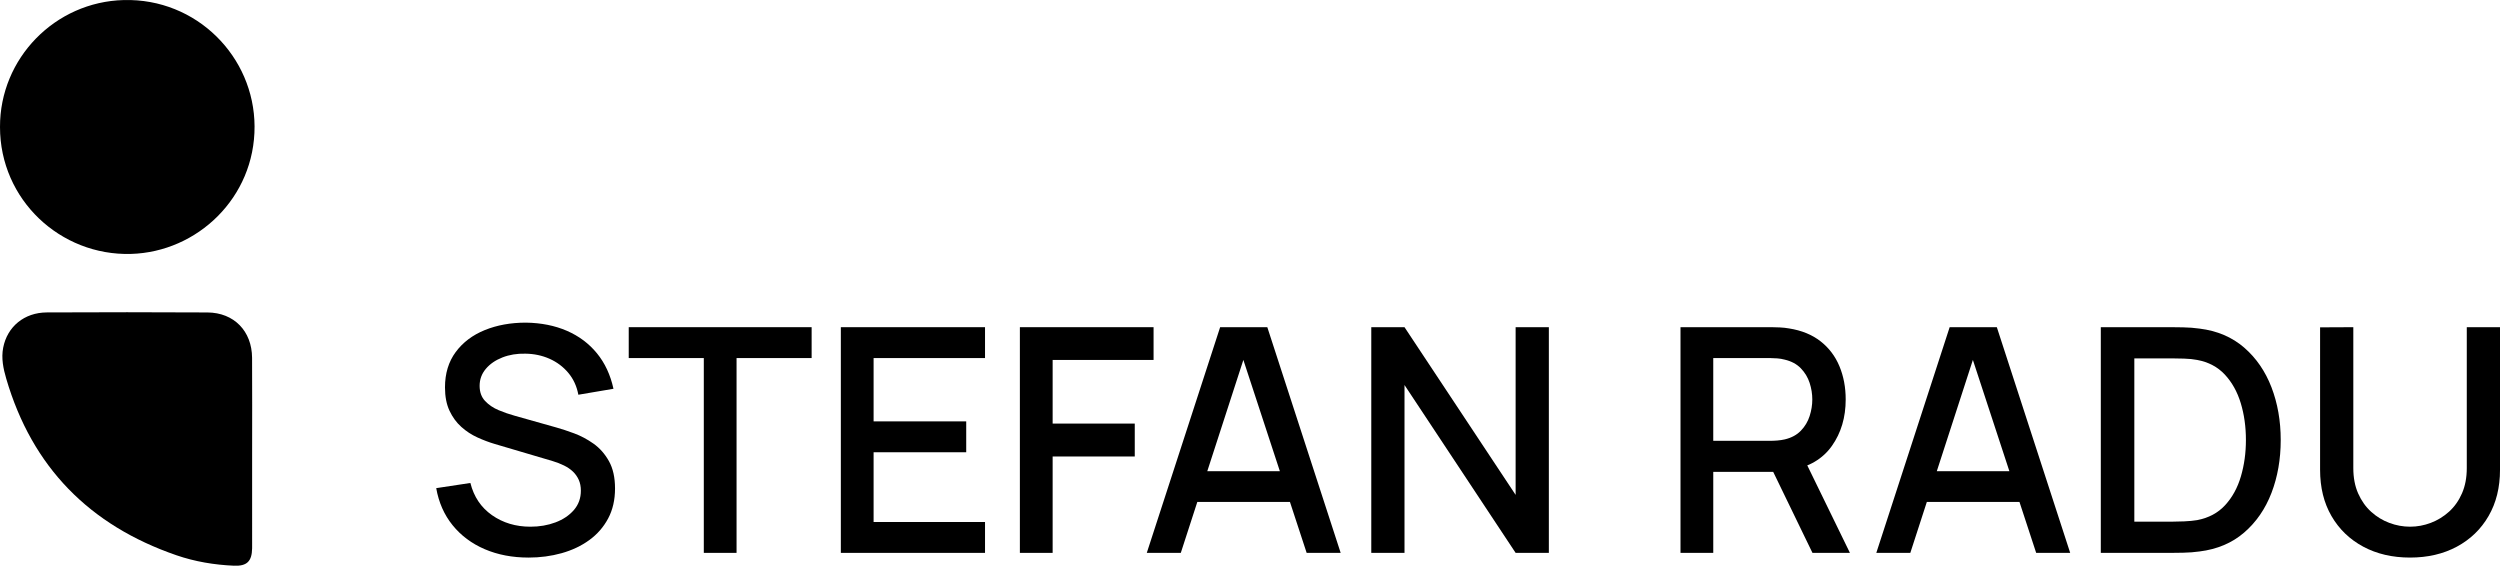
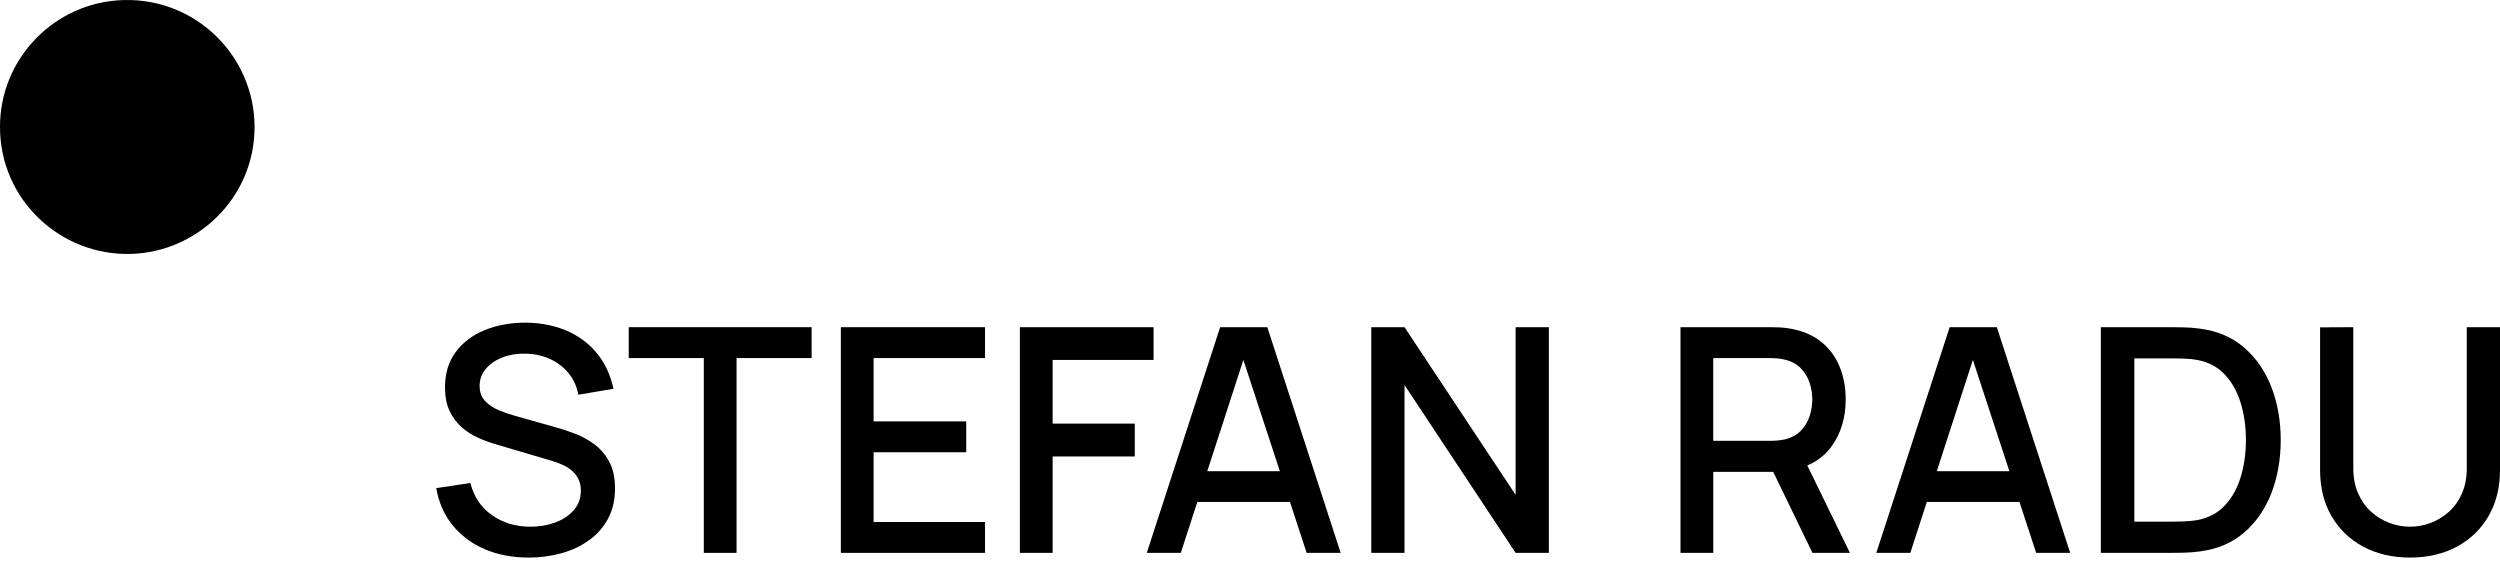
<svg xmlns="http://www.w3.org/2000/svg" id="Ebene_2" viewBox="0 0 605.481 137.019">
  <g id="Components">
    <g id="fe46227d-48e6-49fb-8f8c-2b68755e40f3_4">
      <path d="m0,30.753C-.042,14.111,13.34.435,29.975.011c17.668-.451,31.598,13.732,31.677,30.586.081,17.269-13.875,30.446-29.932,30.9C14.624,61.98-.006,48.38 0,30.753Z" style="stroke-width:0px;" />
-       <path d="m61.063,109.551c.001,7.396.001,14.792.001,22.188,0,.352.004.705-.002,1.057-.054,3.144-1.241,4.349-4.414,4.213-4.75-.204-9.43-.985-13.924-2.532C21.714,127.245,7.787,113.153,1.517,91.727c-.717-2.449-1.243-4.948-.746-7.516.989-5.109,5.116-8.519,10.574-8.543,12.966-.055,25.933-.076,38.899.007,6.435.041,10.767,4.521,10.808,10.982.049,7.631.011,15.262.012,22.893Z" style="stroke-width:0px;" />
      <path d="m128.005,135.039c-3.922,0-7.458-.678-10.609-2.03-3.15-1.353-5.744-3.29-7.781-5.808-2.037-2.518-3.358-5.51-3.966-8.977l8.274-1.252c.836,3.34,2.582,5.94,5.238,7.8,2.657,1.86,5.756,2.79,9.3,2.79,2.201,0,4.226-.348,6.073-1.044,1.847-.695,3.334-1.695,4.46-2.999,1.126-1.303,1.688-2.865,1.688-4.688,0-.986-.17-1.859-.512-2.619-.342-.759-.81-1.423-1.404-1.992-.596-.569-1.316-1.063-2.164-1.48-.848-.418-1.777-.778-2.789-1.082l-14.007-4.138c-1.366-.404-2.759-.93-4.175-1.575-1.418-.644-2.715-1.492-3.891-2.543-1.178-1.05-2.133-2.353-2.867-3.909-.733-1.557-1.1-3.448-1.1-5.675,0-3.365.866-6.219,2.6-8.56,1.732-2.34,4.08-4.111,7.041-5.314,2.961-1.201,6.275-1.803,9.945-1.803,3.693.051,7.003.709,9.926,1.974,2.922,1.266,5.352,3.081,7.287,5.447,1.937,2.366,3.272,5.232,4.005,8.598l-8.503,1.442c-.379-2.05-1.19-3.815-2.429-5.295-1.24-1.48-2.759-2.619-4.555-3.417-1.798-.797-3.745-1.208-5.846-1.233-2.024-.05-3.878.254-5.561.911-1.683.658-3.024,1.582-4.023,2.771-1,1.19-1.499,2.557-1.499,4.1,0,1.519.441,2.746,1.328,3.682.885.936,1.98,1.677,3.283,2.221,1.303.545,2.6.994,3.891,1.348l10.097,2.847c1.265.354,2.7.829,4.308,1.424,1.607.595,3.164,1.423,4.67,2.486,1.505,1.062,2.752,2.474,3.738,4.232.986,1.759,1.48,3.966,1.48,6.623,0,2.759-.557,5.182-1.67,7.269-1.114,2.088-2.639,3.834-4.574,5.238-1.935,1.404-4.17,2.462-6.699,3.17-2.531.708-5.201,1.062-8.01,1.062Z" style="stroke-width:0px;" />
      <path d="m170.456,133.901v-47.181h-18.182v-7.479h44.297v7.479h-18.182v47.181h-7.934Z" style="stroke-width:0px;" />
      <path d="m203.645,133.901v-54.659h34.92v7.479h-26.987v15.334h22.433v7.478h-22.433v16.892h26.987v7.478h-34.92Z" style="stroke-width:0px;" />
-       <path d="m247.007,133.901v-54.659h32.378v7.934h-24.444v15.411h19.889v7.971h-19.889v23.344h-7.934Z" style="stroke-width:0px;" />
+       <path d="m247.007,133.901v-54.659h32.378v7.934h-24.444v15.411h19.889v7.971h-19.889v23.344Z" style="stroke-width:0px;" />
      <path d="m277.744,133.901l17.765-54.659h11.425l17.765,54.659h-8.237l-16.359-49.876h2.05l-16.17,49.876h-8.237Zm9.224-12.336v-7.439h28.545v7.439h-28.545Z" style="stroke-width:0px;" />
      <path d="m332.114,133.901v-54.659h8.047l26.912,40.615v-40.615h8.047v54.659h-8.047l-26.912-40.652v40.652h-8.047Z" style="stroke-width:0px;" />
      <path d="m407.004,133.901v-54.659h22.091c.531,0,1.19.019,1.975.058.783.038,1.53.12,2.239.246,3.036.481,5.573,1.519,7.61,3.113,2.037,1.594,3.562,3.606,4.574,6.035,1.012,2.429,1.518,5.111,1.518,8.047,0,4.353-1.113,8.104-3.34,11.254-2.227,3.15-5.567,5.118-10.021,5.902l-3.226.38h-15.487v19.624h-7.933Zm7.933-27.14h13.855c.506,0,1.068-.024,1.688-.076.62-.05,1.208-.139,1.765-.266,1.619-.379,2.924-1.082,3.91-2.106.986-1.024,1.695-2.207,2.125-3.549.431-1.341.646-2.682.646-4.023,0-1.341-.216-2.676-.646-4.005-.43-1.328-1.139-2.505-2.125-3.53-.986-1.024-2.291-1.727-3.91-2.106-.557-.151-1.145-.253-1.765-.304-.62-.05-1.183-.075-1.688-.075h-13.855v20.041Zm24.027,27.14l-10.779-22.243,8.009-2.05,11.843,24.293h-9.072Z" style="stroke-width:0px;" />
      <path d="m454.428,133.901l17.765-54.659h11.425l17.765,54.659h-8.237l-16.359-49.876h2.05l-16.17,49.876h-8.237Zm9.224-12.336v-7.439h28.545v7.439h-28.545Z" style="stroke-width:0px;" />
      <path d="m508.798,133.901v-54.659h17.119c.506,0,1.447.014,2.827.038,1.379.025,2.7.127,3.966.304,4.277.531,7.877,2.062,10.8,4.593,2.923,2.531,5.13,5.738,6.624,9.622,1.492,3.885,2.238,8.143,2.238,12.773,0,4.656-.746,8.926-2.238,12.81-1.494,3.885-3.701,7.085-6.624,9.604-2.923,2.518-6.522,4.042-10.8,4.573-1.266.178-2.587.279-3.966.304-1.38.025-2.321.038-2.827.038h-17.119Zm8.123-7.554h8.996c.859,0,1.885-.024,3.074-.076,1.19-.05,2.239-.151,3.15-.304,2.783-.531,5.041-1.739,6.775-3.624,1.732-1.886,3.004-4.207,3.814-6.966.81-2.758,1.215-5.693,1.215-8.806,0-3.214-.418-6.193-1.253-8.94-.835-2.745-2.12-5.048-3.853-6.908-1.733-1.859-3.967-3.042-6.699-3.549-.911-.177-1.969-.285-3.17-.322-1.202-.038-2.221-.058-3.055-.058h-8.996v39.552Z" style="stroke-width:0px;" />
      <path d="m583.694,135.039c-4.277,0-8.053-.88-11.33-2.638-3.277-1.759-5.84-4.226-7.686-7.402-1.848-3.175-2.771-6.914-2.771-11.216v-34.504l8.047-.038v34.124c0,2.328.392,4.378,1.176,6.149.785,1.772,1.835,3.252,3.15,4.44,1.316,1.19,2.791,2.088,4.423,2.695,1.632.607,3.296.911,4.991.911,1.721,0,3.397-.31,5.029-.93,1.633-.62,3.106-1.524,4.422-2.714,1.316-1.19,2.359-2.67,3.132-4.441.771-1.77,1.157-3.809,1.157-6.111v-34.124h8.047v34.542c0,4.276-.924,8.009-2.771,11.197s-4.409,5.662-7.686,7.421c-3.277,1.758-7.054,2.638-11.33,2.638Z" style="stroke-width:0px;" />
    </g>
  </g>
</svg>